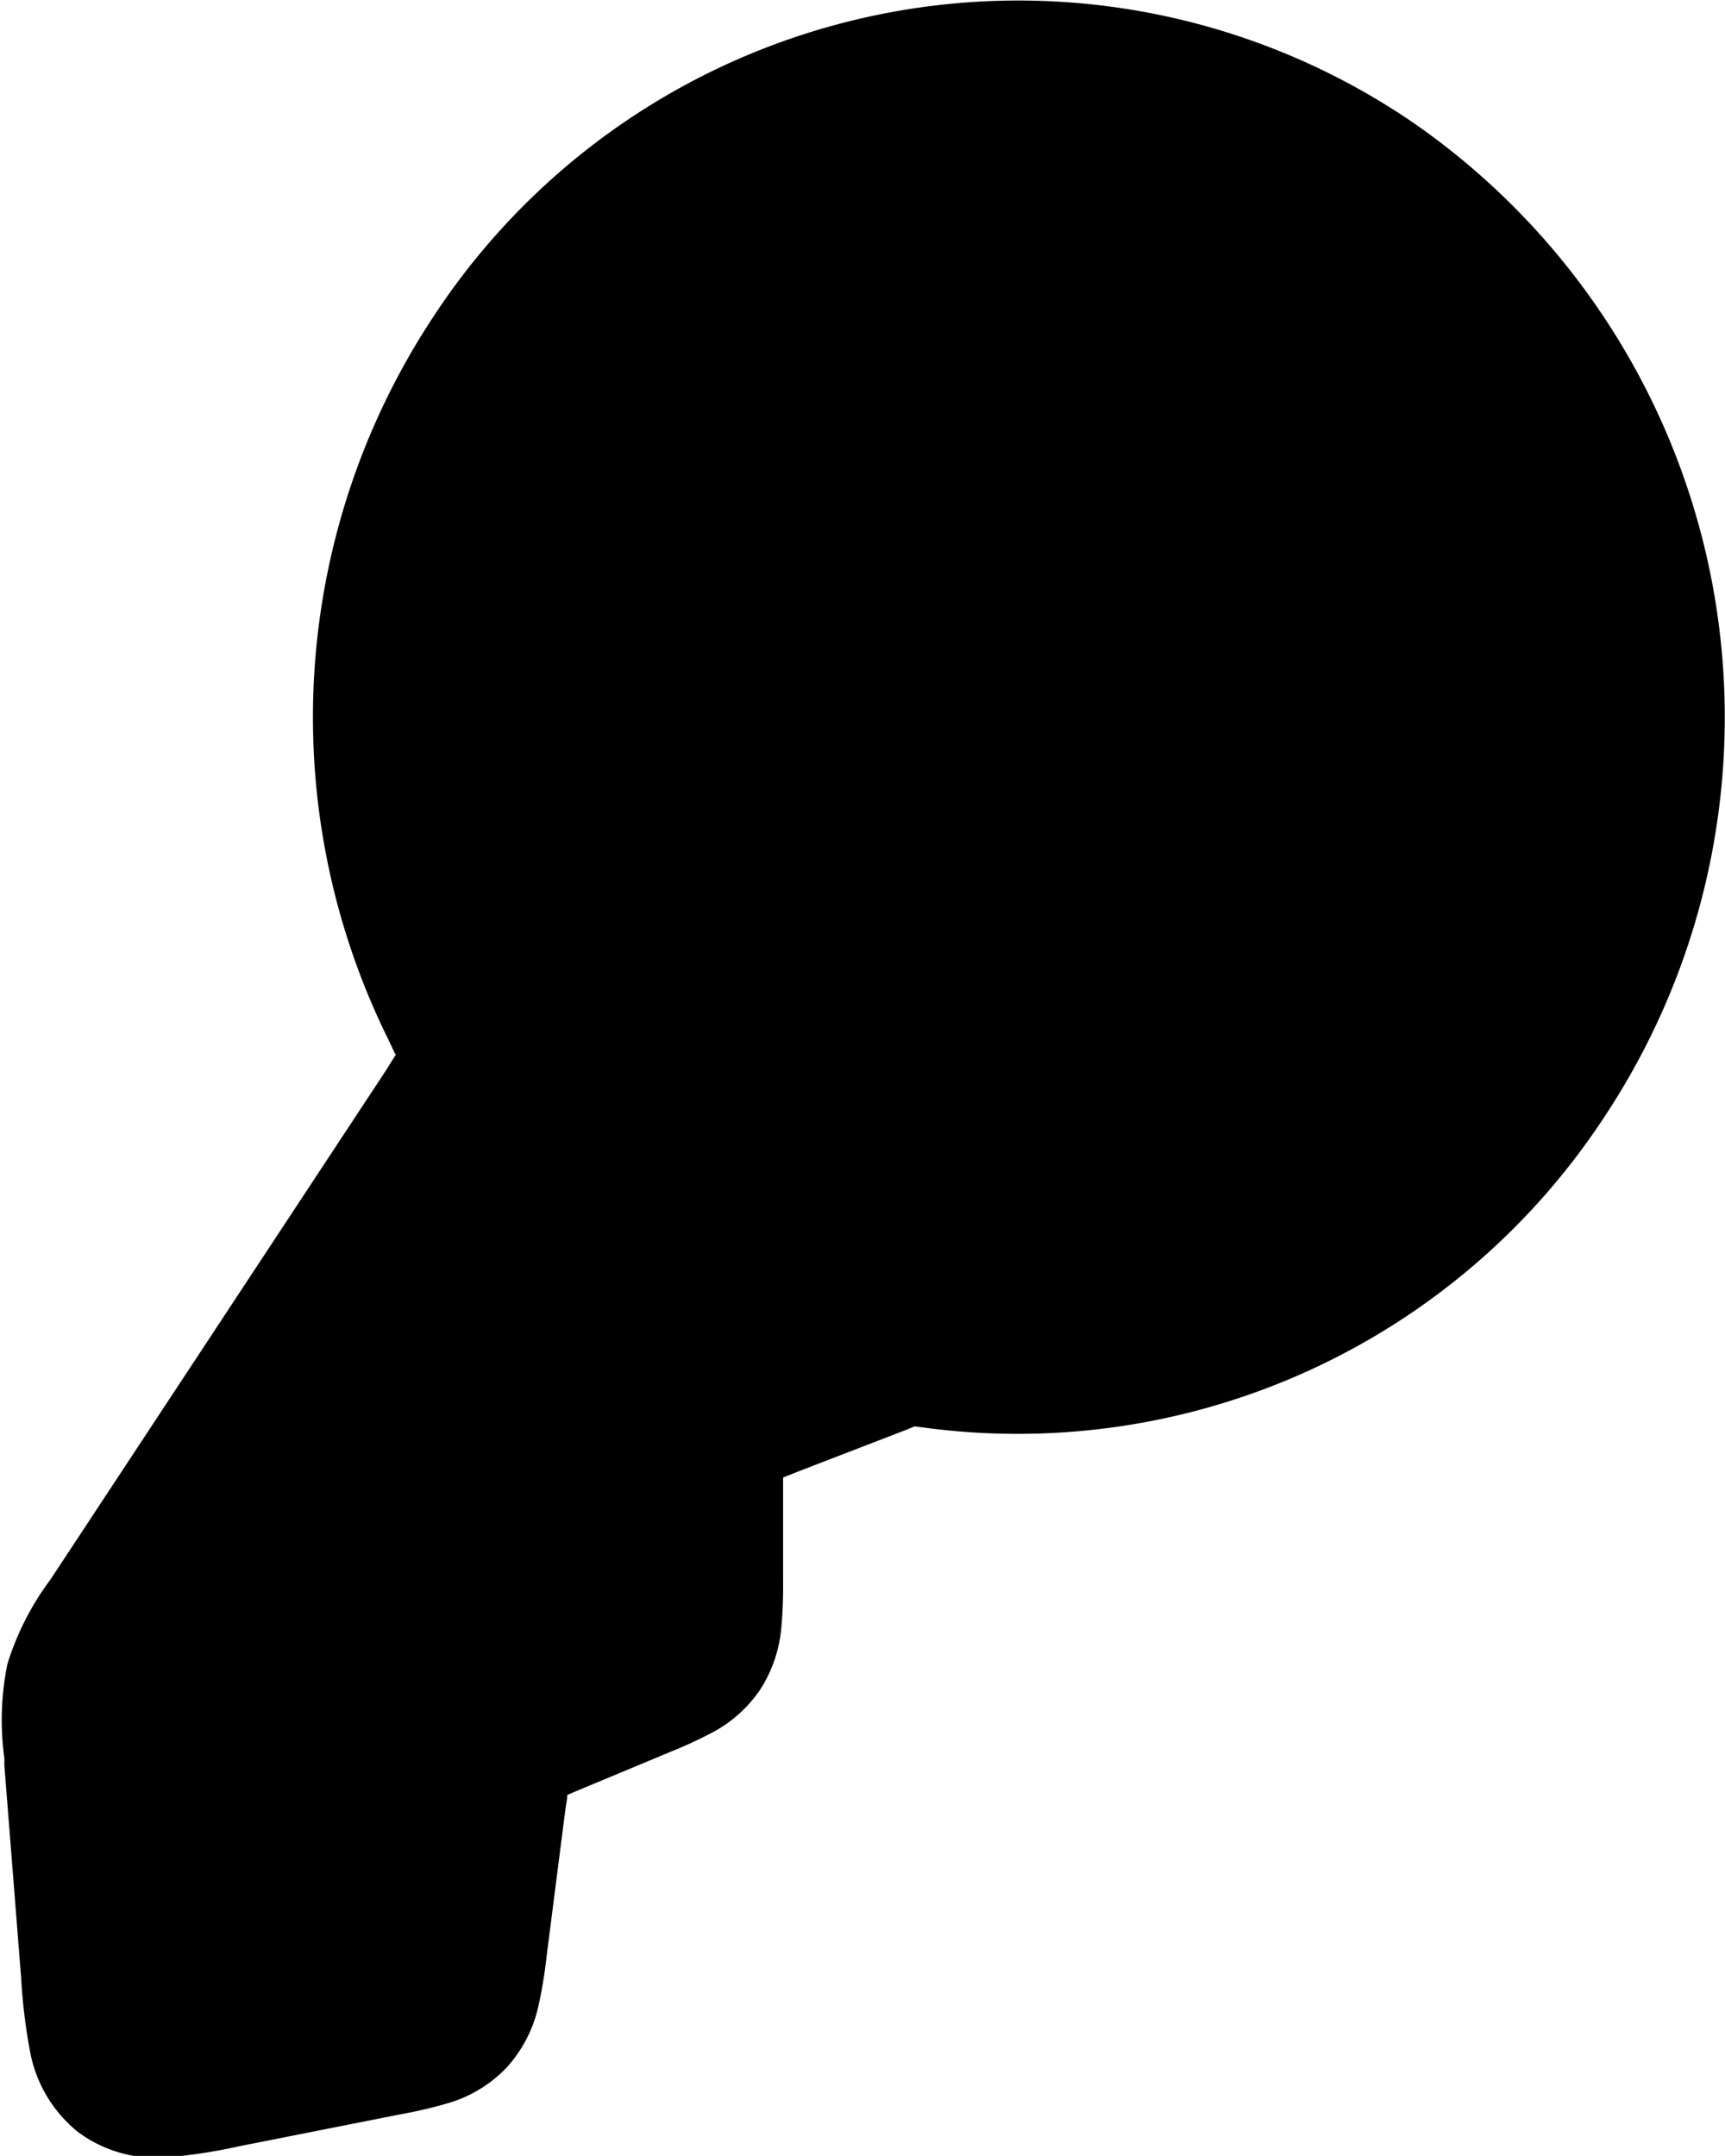
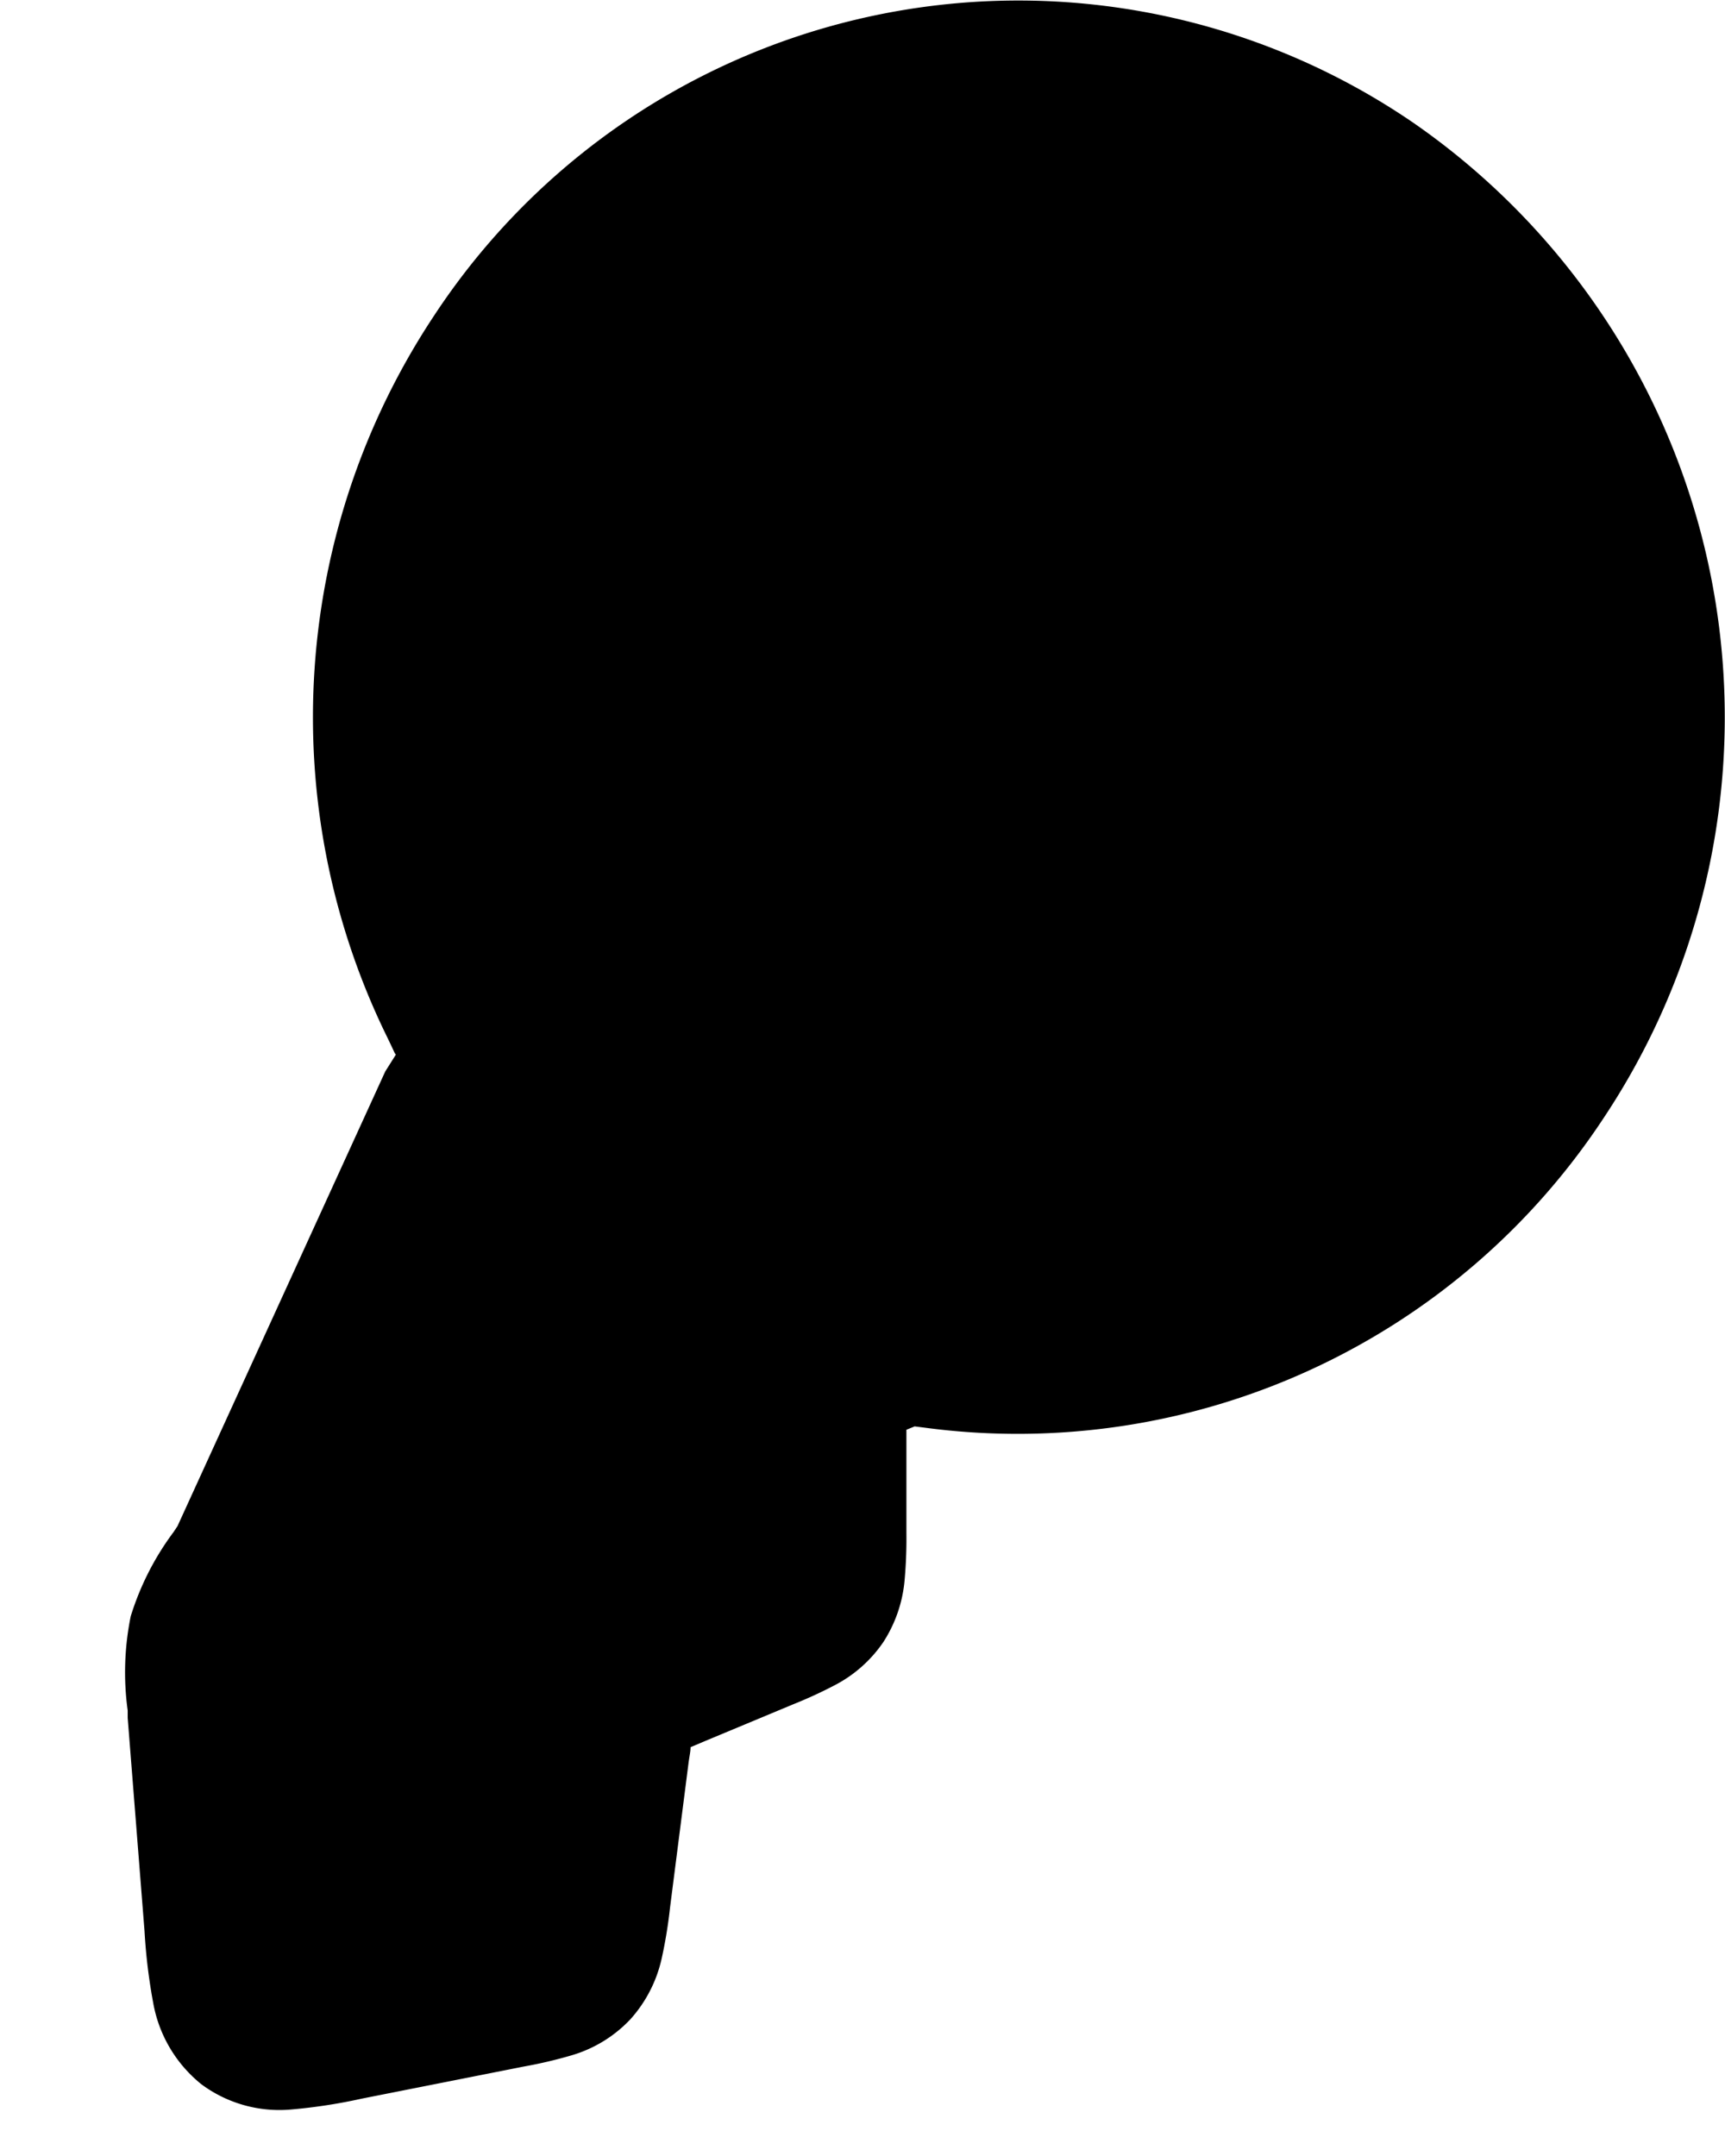
<svg xmlns="http://www.w3.org/2000/svg" width="10.254" height="12.817" viewBox="0 0 10.254 12.817">
-   <path className="icon" d="M10.4.729a4.3,4.3,0,0,1,1.133,5.917A4.17,4.17,0,0,1,7.5,8.488L7.437,8.48h0L7.388,8.5l-.633.244-.1.04c0,.031,0,.066,0,.11l0,.506a2.748,2.748,0,0,1-.011.281.807.807,0,0,1-.126.365.79.79,0,0,1-.286.255,2.648,2.648,0,0,1-.252.116l-.523.218-.085.036c0,.026-.007.055-.012.093l-.11.86a2.806,2.806,0,0,1-.049.3.8.8,0,0,1-.187.365.783.783,0,0,1-.346.213,2.685,2.685,0,0,1-.289.068l-.959.19a3.216,3.216,0,0,1-.422.065.778.778,0,0,1-.534-.15.8.8,0,0,1-.286-.482,3.363,3.363,0,0,1-.052-.43l-.1-1.266,0-.044a1.668,1.668,0,0,1,.018-.56,1.652,1.652,0,0,1,.254-.5l.024-.036L4.29,6.37l.063-.1L4.346,6.26c-.016-.035-.035-.075-.06-.126A4.319,4.319,0,0,1,4.578,1.88,4.156,4.156,0,0,1,10.4.729ZM8.973,2.884A1.7,1.7,0,0,1,9.42,5.215a1.637,1.637,0,0,1-2.3.454,1.7,1.7,0,0,1-.447-2.331A1.637,1.637,0,0,1,8.973,2.884Z" transform="translate(-2)" fill="currentColor" fillRule="evenodd" />
+   <path className="icon" d="M10.4.729a4.3,4.3,0,0,1,1.133,5.917A4.17,4.17,0,0,1,7.5,8.488L7.437,8.48h0L7.388,8.5c0,.031,0,.066,0,.11l0,.506a2.748,2.748,0,0,1-.011.281.807.807,0,0,1-.126.365.79.79,0,0,1-.286.255,2.648,2.648,0,0,1-.252.116l-.523.218-.085.036c0,.026-.007.055-.012.093l-.11.86a2.806,2.806,0,0,1-.049.3.8.8,0,0,1-.187.365.783.783,0,0,1-.346.213,2.685,2.685,0,0,1-.289.068l-.959.19a3.216,3.216,0,0,1-.422.065.778.778,0,0,1-.534-.15.8.8,0,0,1-.286-.482,3.363,3.363,0,0,1-.052-.43l-.1-1.266,0-.044a1.668,1.668,0,0,1,.018-.56,1.652,1.652,0,0,1,.254-.5l.024-.036L4.29,6.37l.063-.1L4.346,6.26c-.016-.035-.035-.075-.06-.126A4.319,4.319,0,0,1,4.578,1.88,4.156,4.156,0,0,1,10.4.729ZM8.973,2.884A1.7,1.7,0,0,1,9.42,5.215a1.637,1.637,0,0,1-2.3.454,1.7,1.7,0,0,1-.447-2.331A1.637,1.637,0,0,1,8.973,2.884Z" transform="translate(-2)" fill="currentColor" fillRule="evenodd" />
</svg>